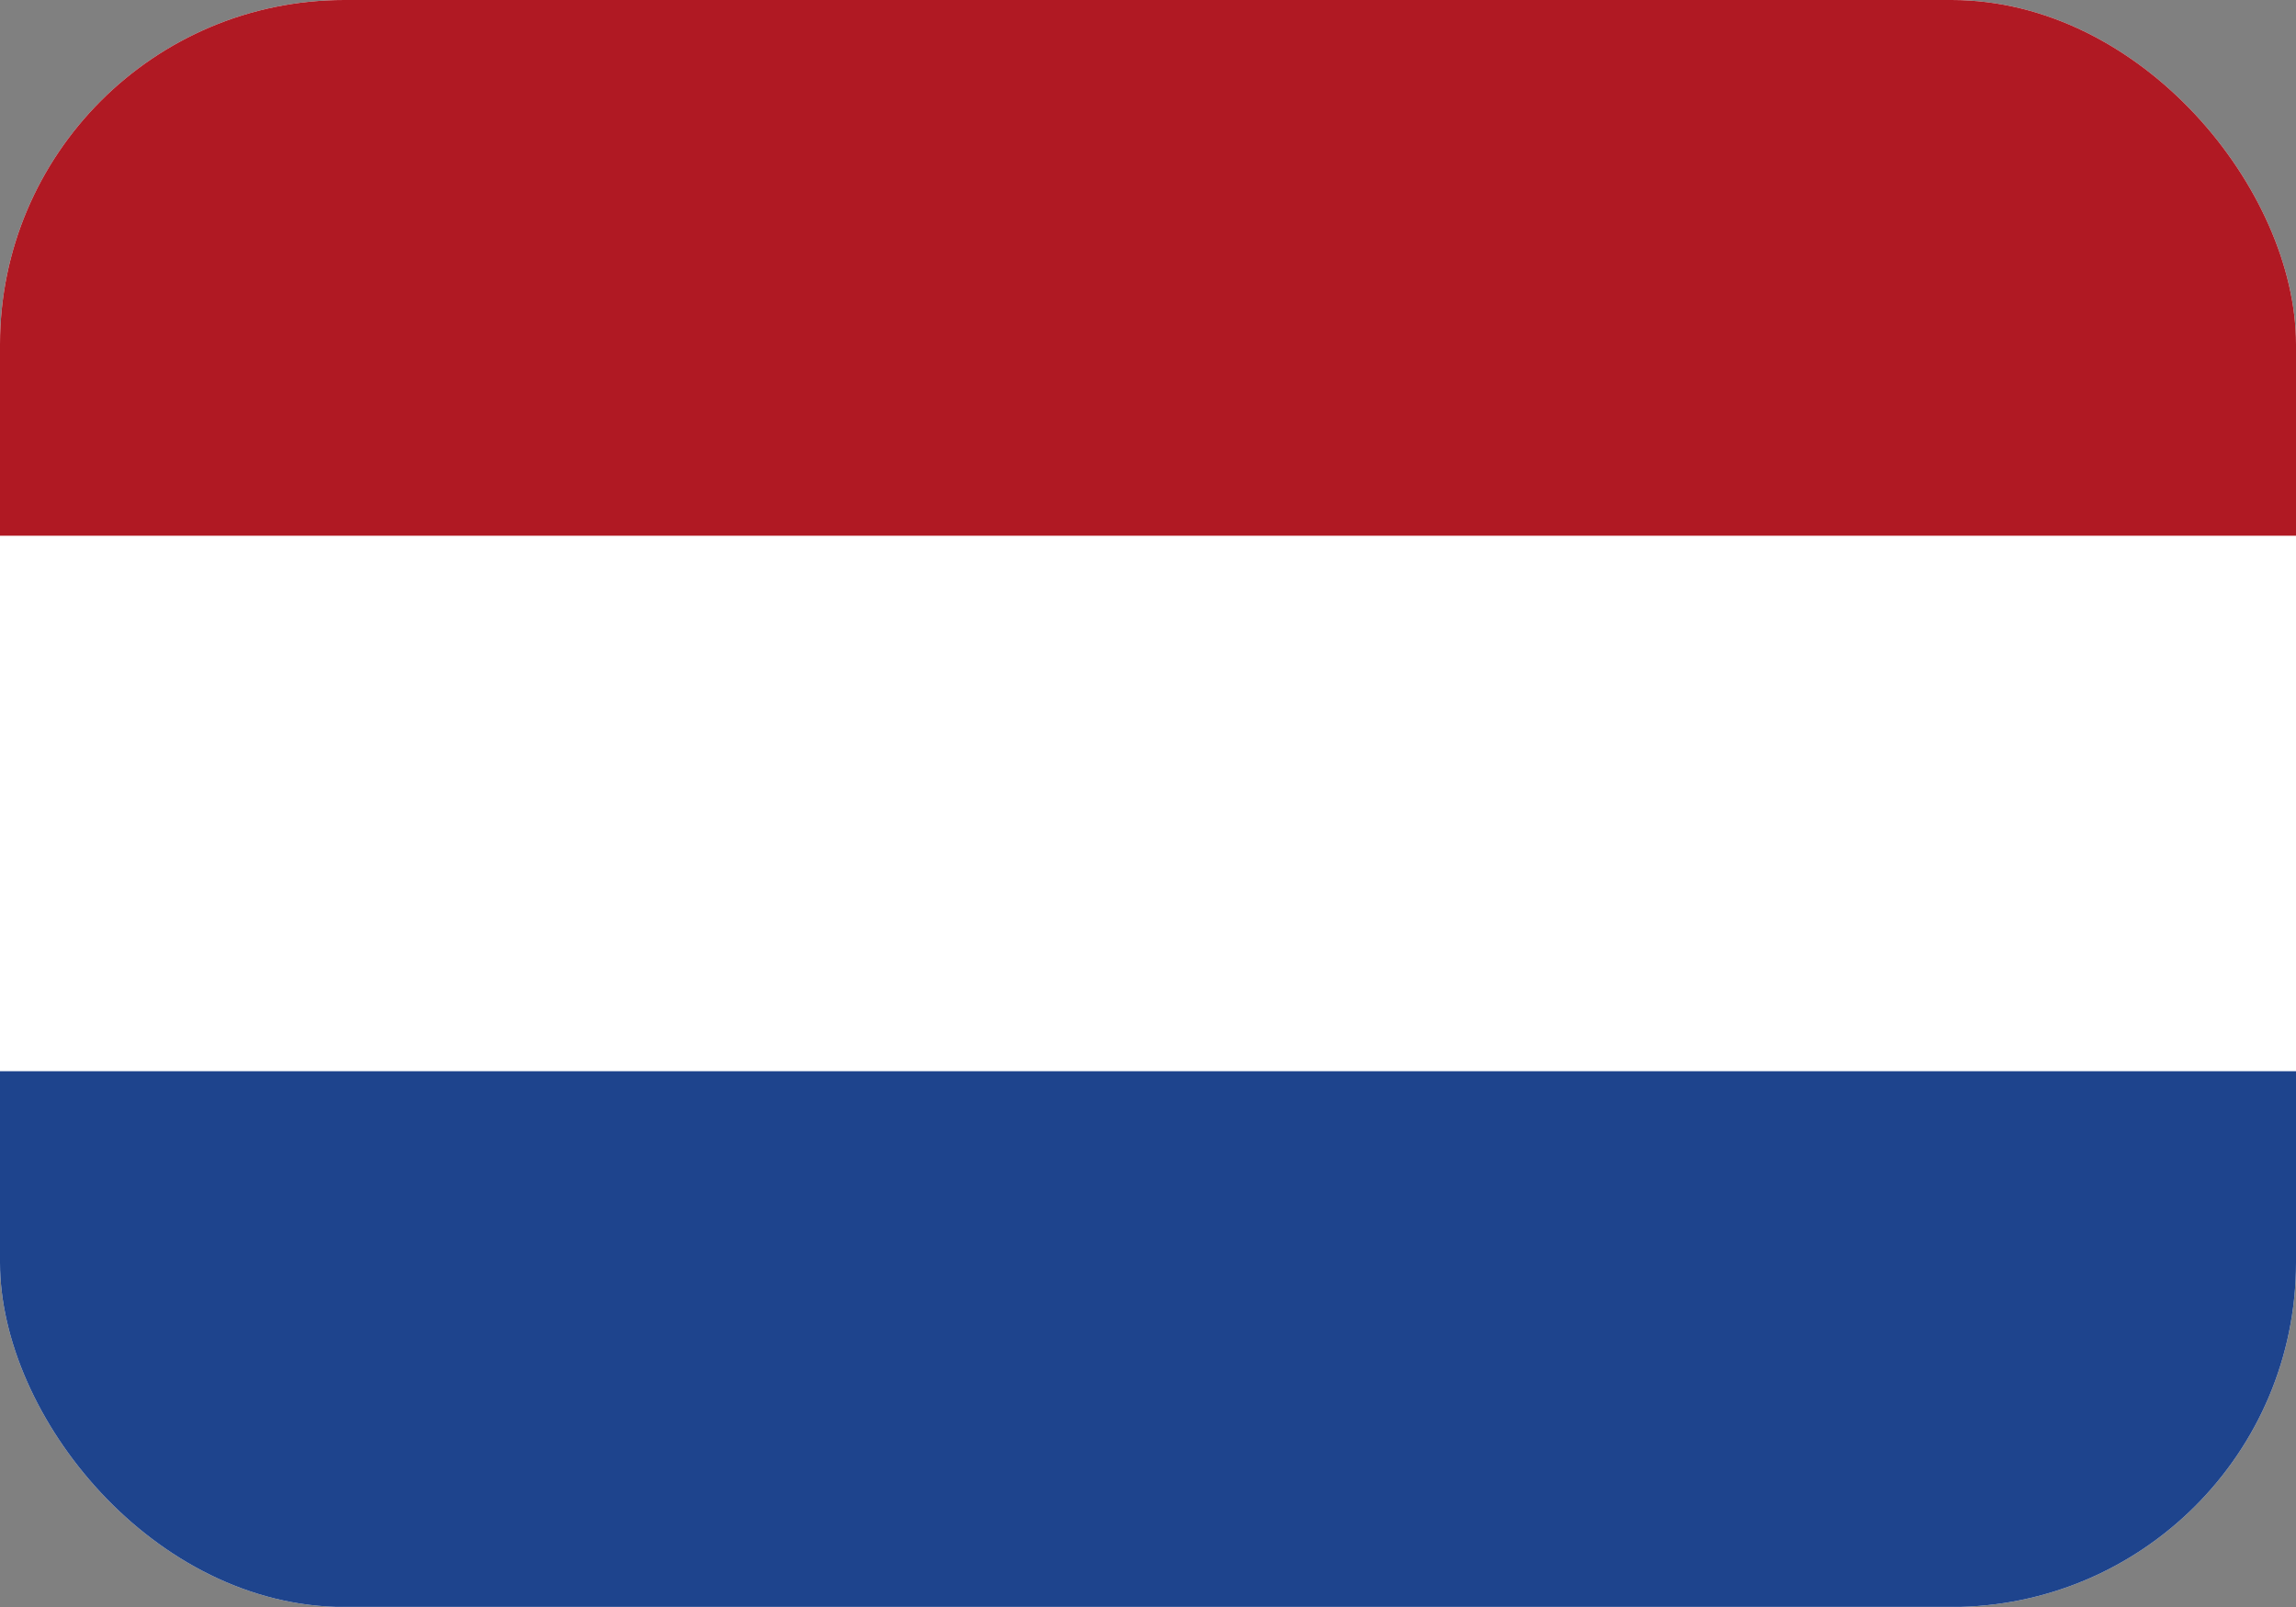
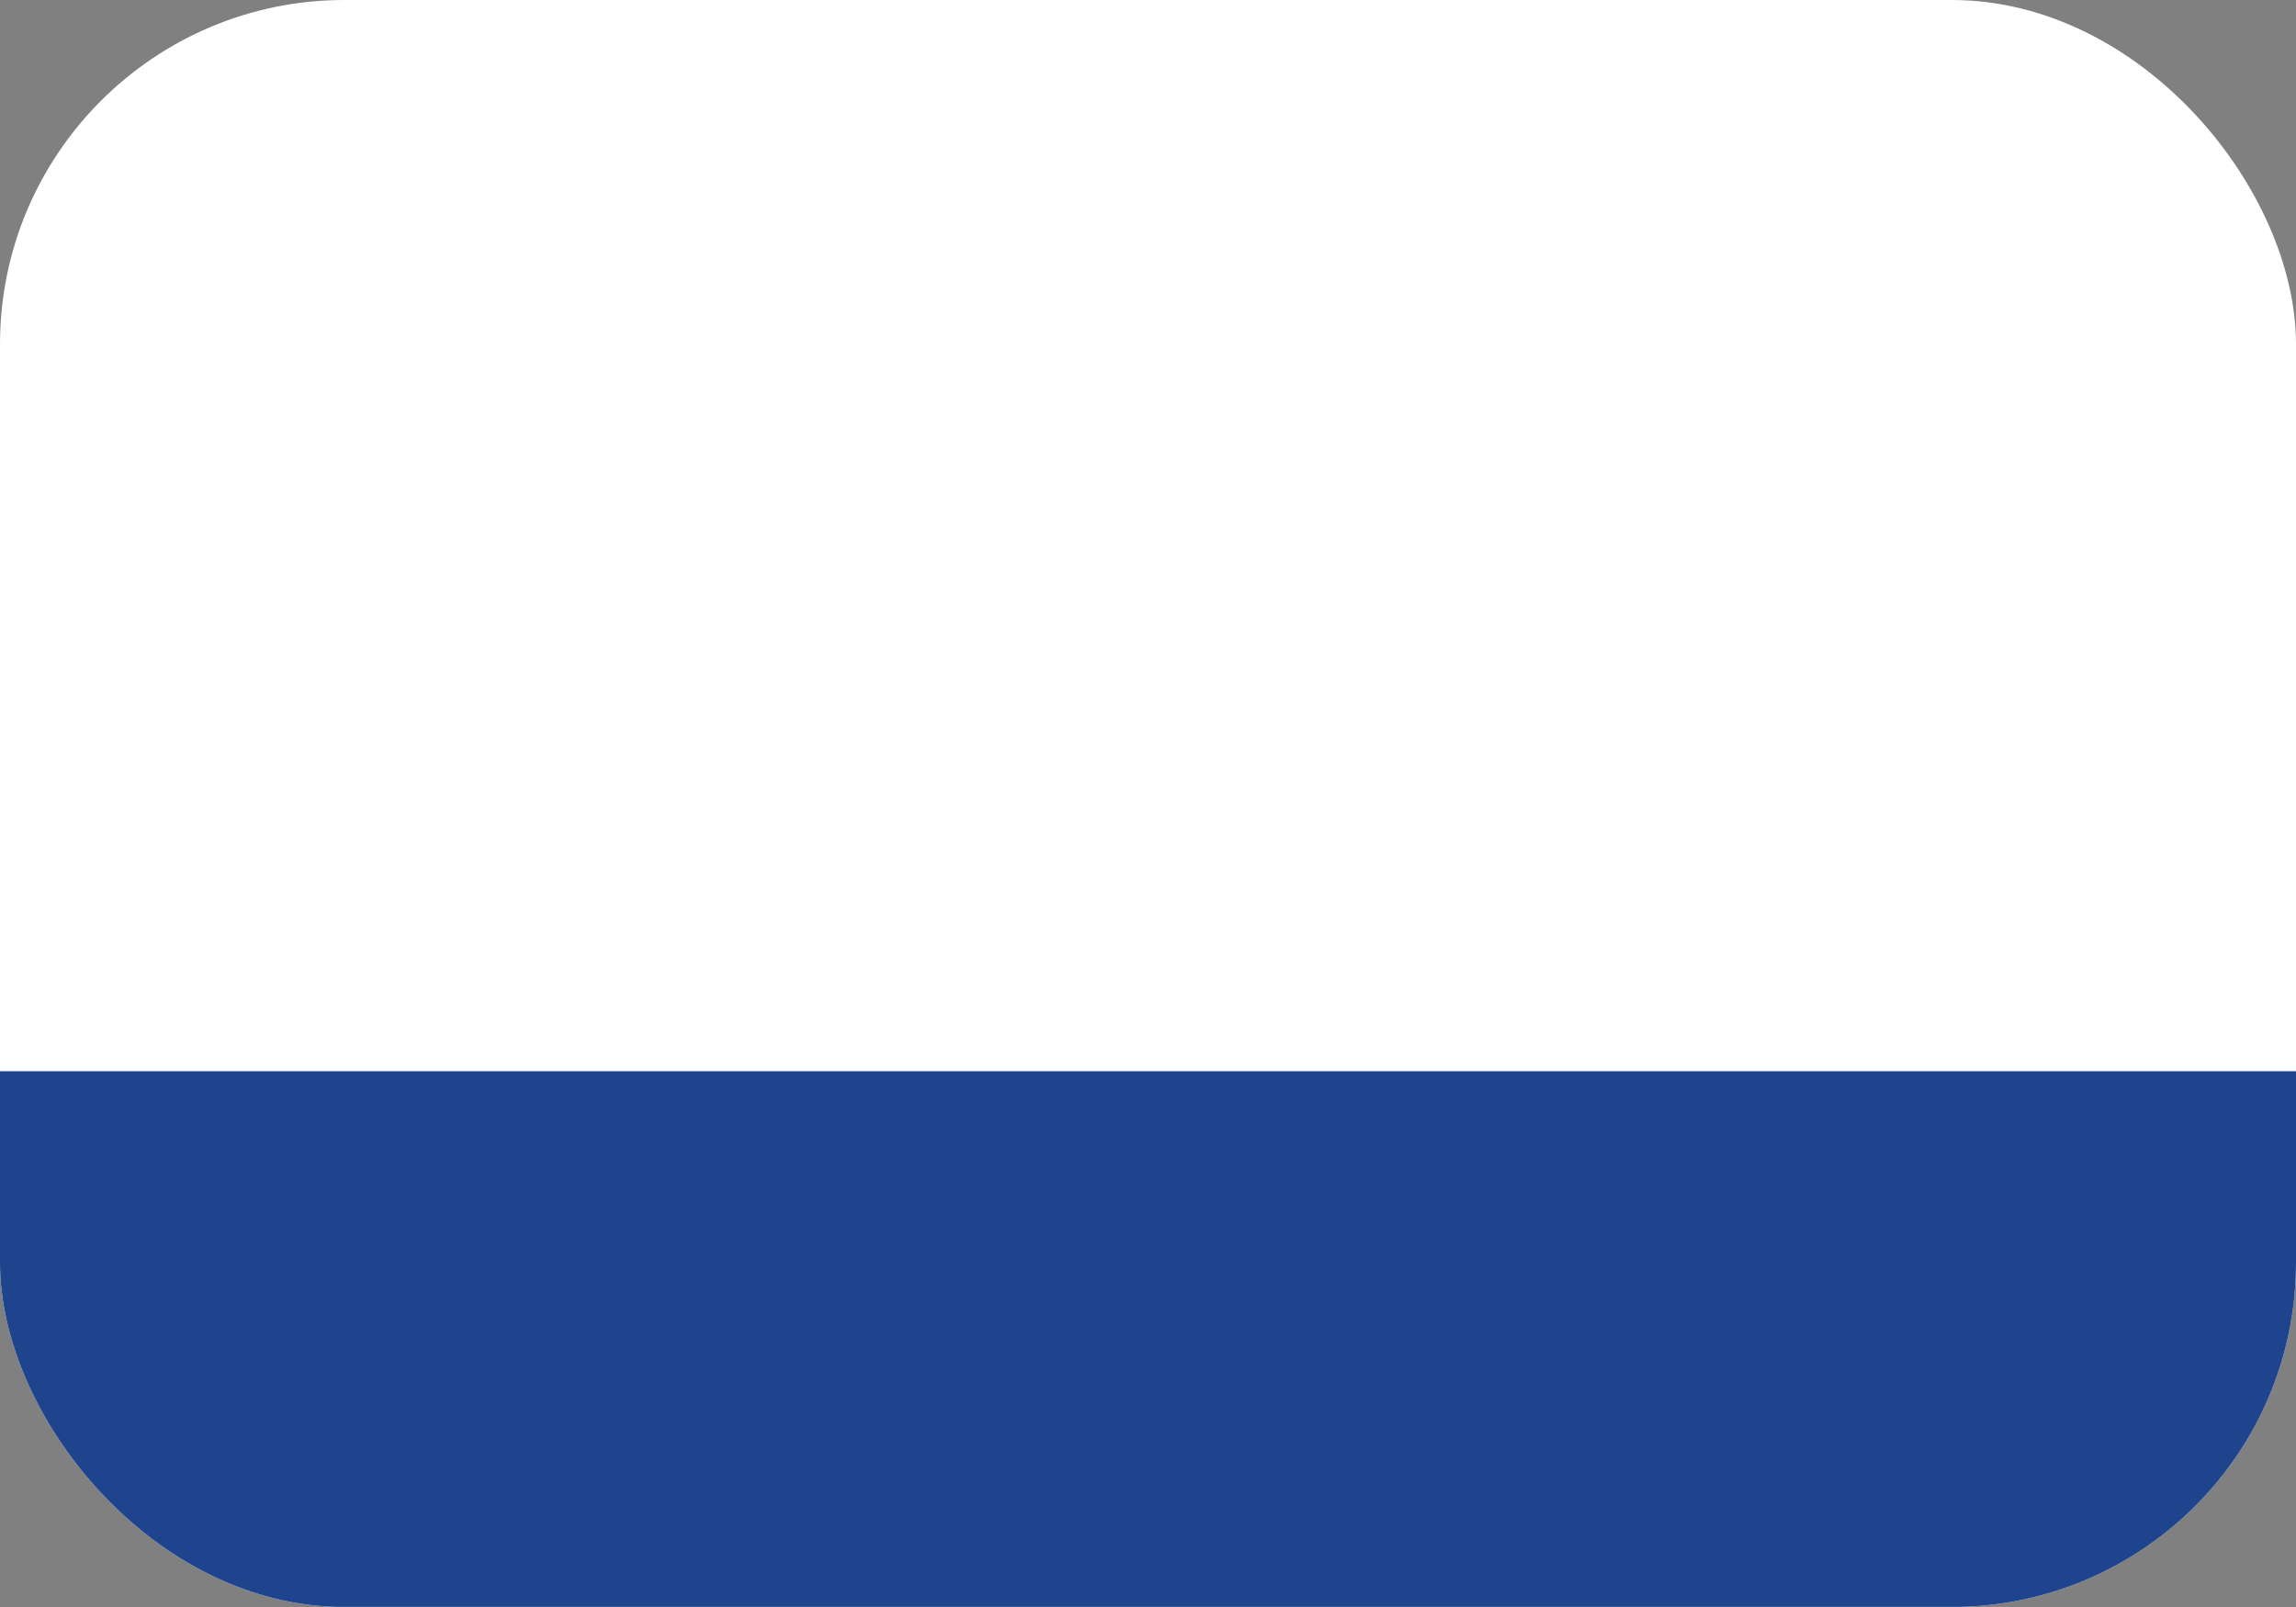
<svg xmlns="http://www.w3.org/2000/svg" width="20" height="14" viewBox="0 0 20 14" fill="none">
  <rect x="0" y="0" width="20" height="14" fill="#808080" stroke="none" />
  <g clip-path="url(#clip0_3056_9623)">
    <rect width="20" height="14" rx="3" fill="white" />
    <path fill-rule="evenodd" clip-rule="evenodd" d="M0 9.332H20V13.999H0V9.332Z" fill="#1E448D" />
-     <path fill-rule="evenodd" clip-rule="evenodd" d="M0 0H20V4.667H0V0Z" fill="#B01923" />
  </g>
  <defs>
    <clipPath id="clip0_3056_9623">
      <rect width="20" height="14" rx="3" fill="white" />
    </clipPath>
  </defs>
</svg>